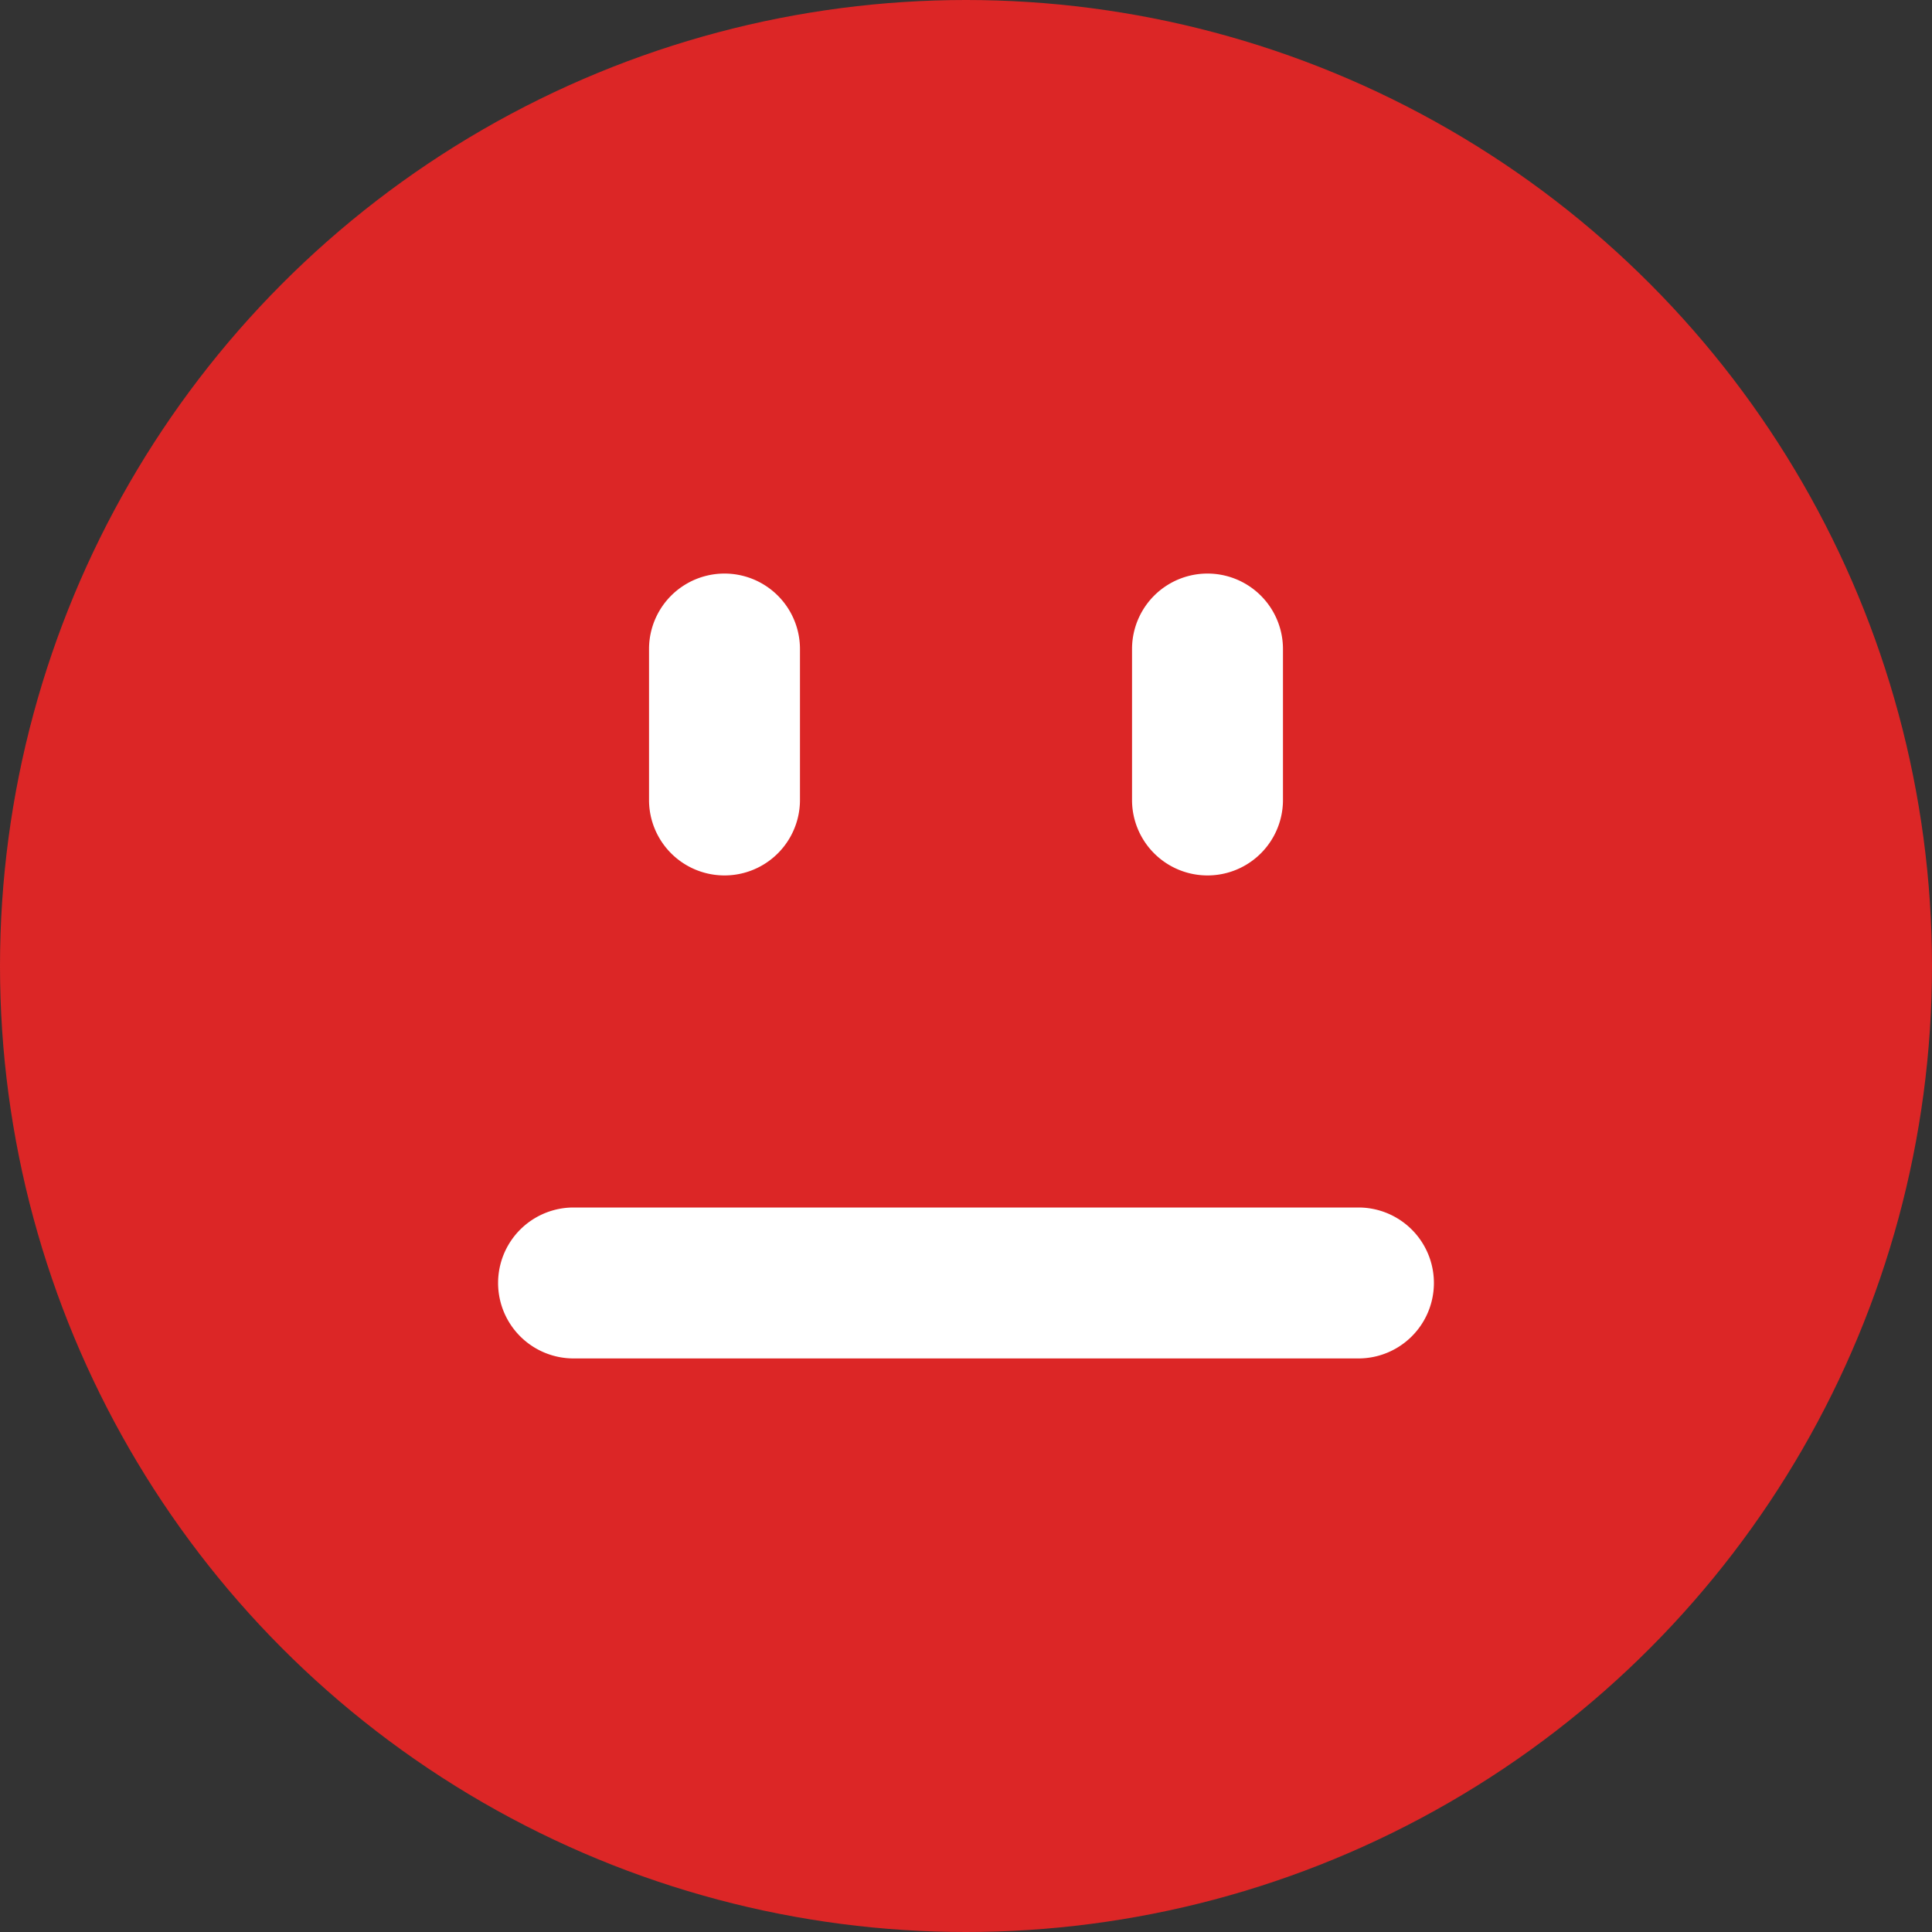
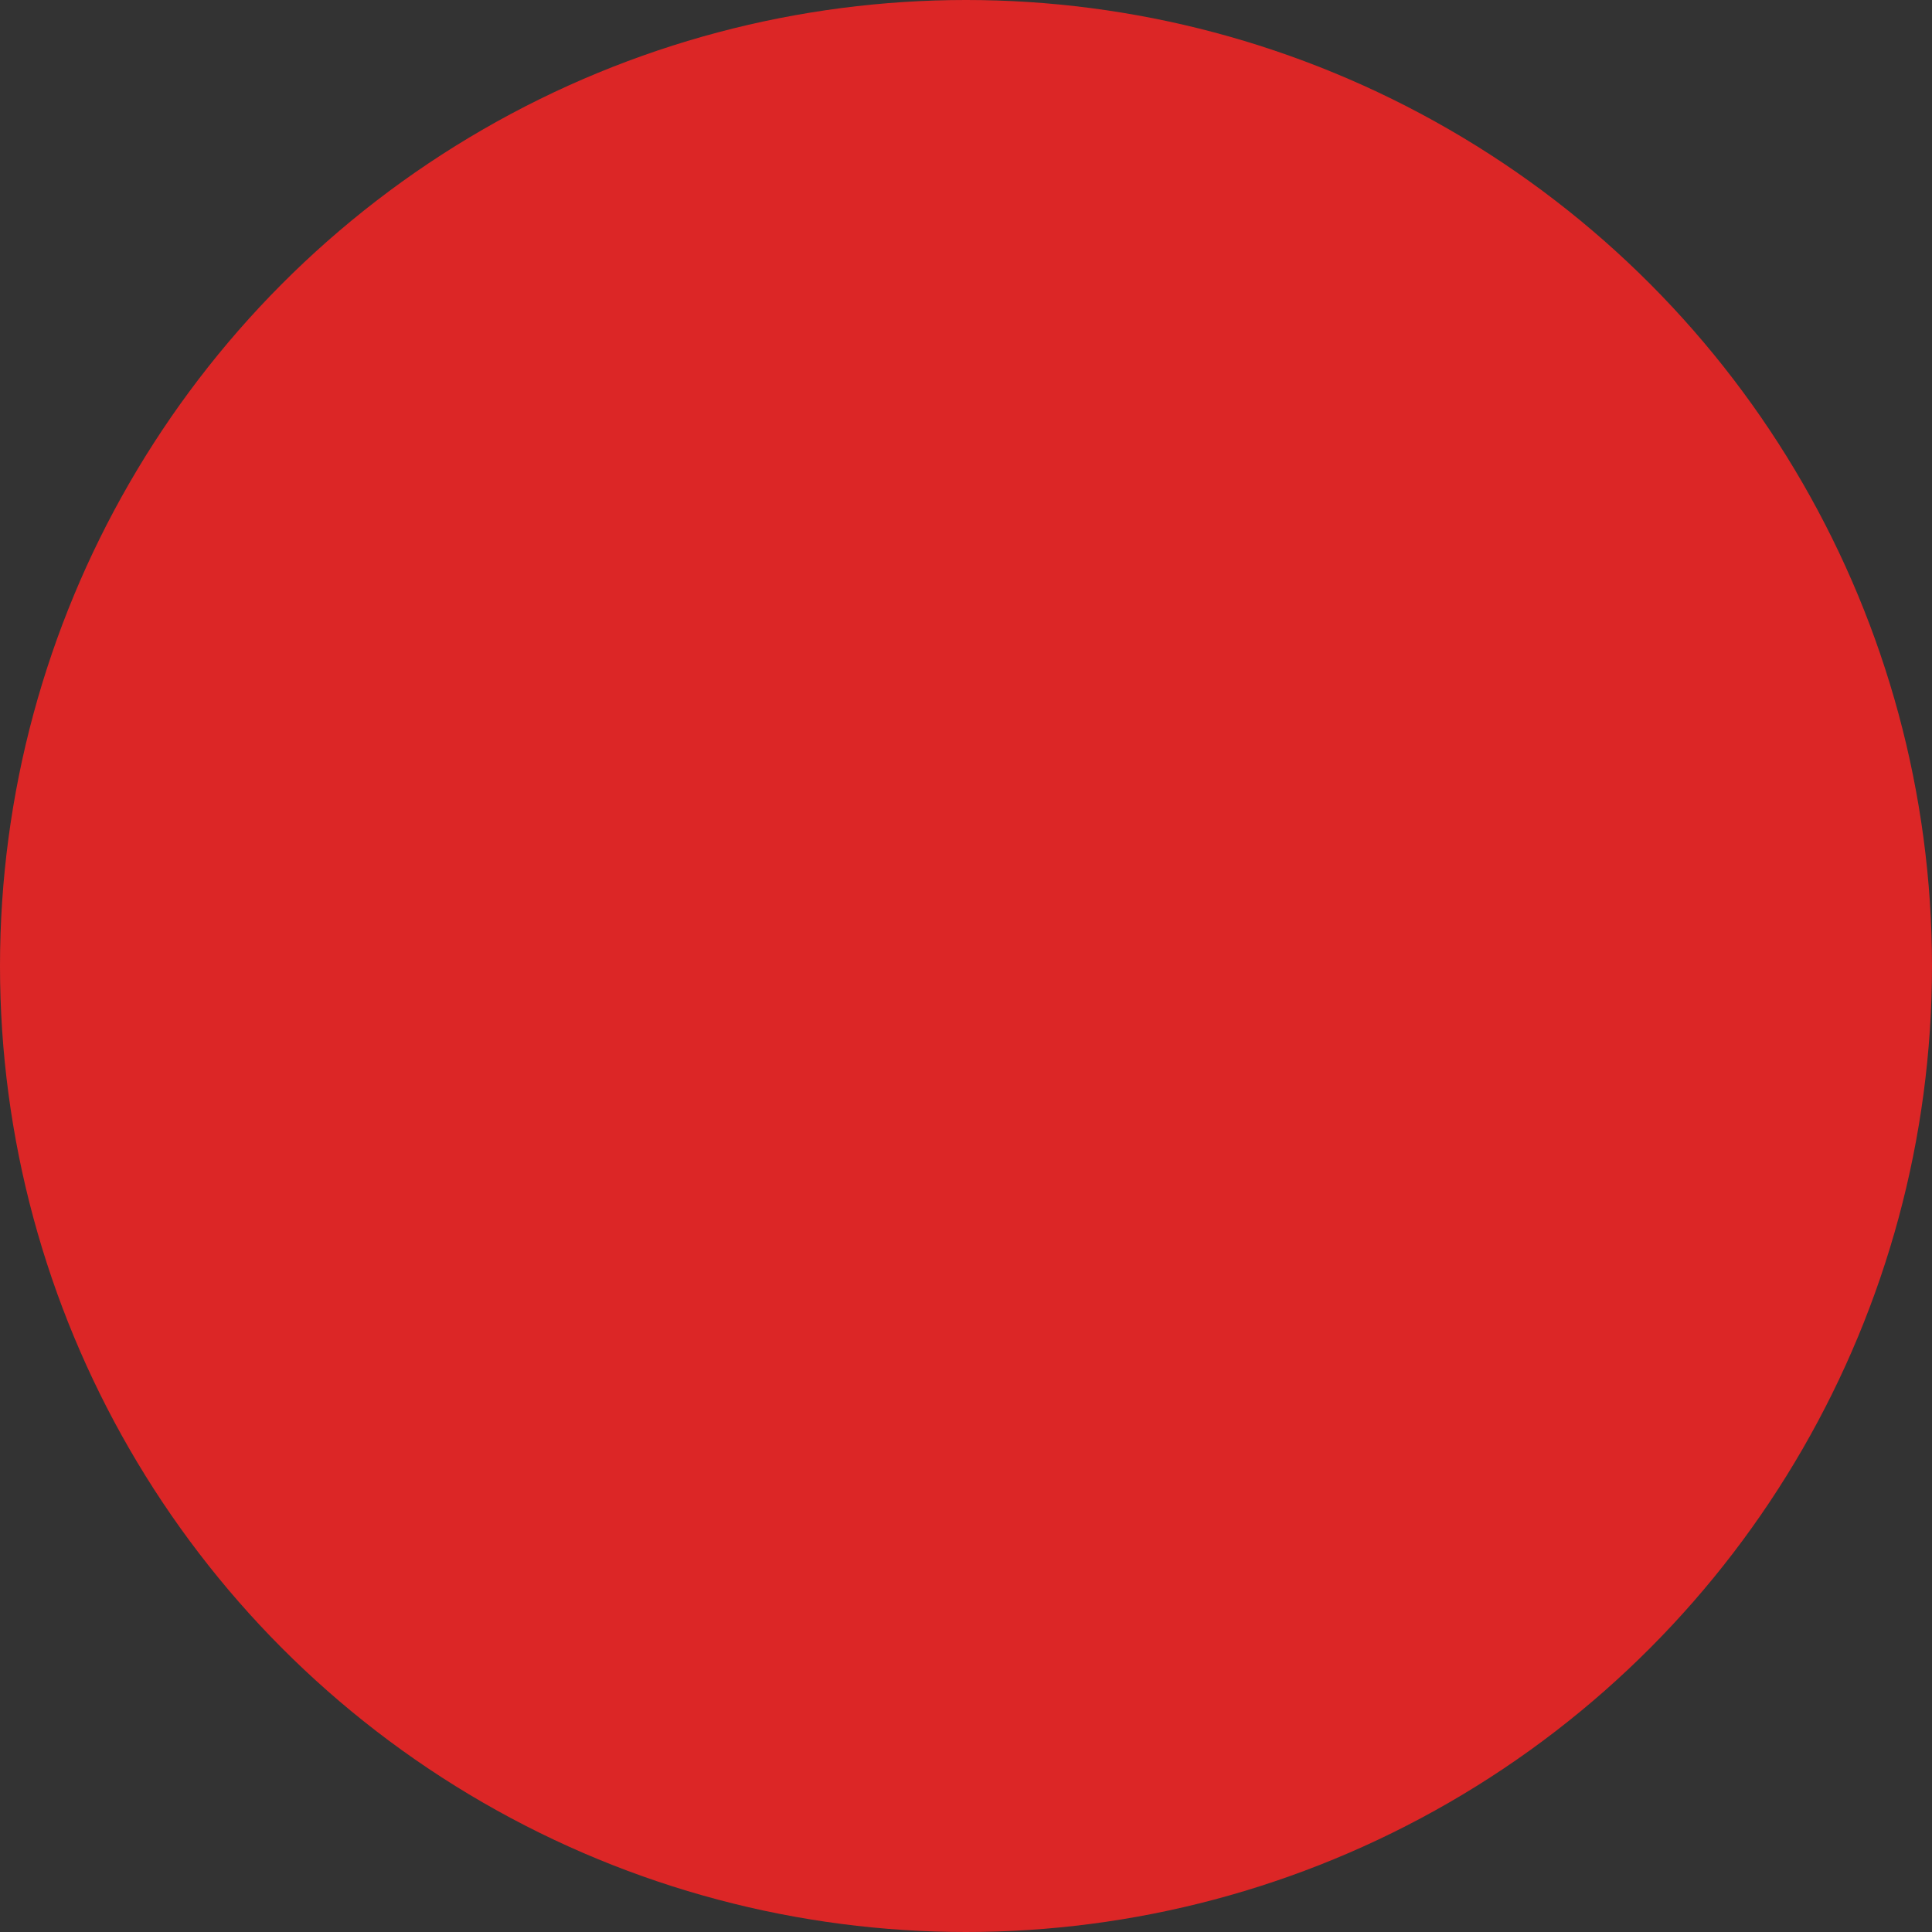
<svg xmlns="http://www.w3.org/2000/svg" width="256" height="256" viewBox="0 0 256 256">
  <rect x="0" y="0" width="256" height="256" fill="#333333" stroke="none" />
  <circle cx="128" cy="128" r="128" fill="#dc2626" />
-   <path d="M86 86a10 10 0 0120 0v20a10 10 0 01-20 0V86zm64 0a10 10 0 0120 0v20a10 10 0 01-20 0V86zm-74 74a10 10 0 100 20h104a10 10 0 100-20H76z" fill="white" />
</svg>